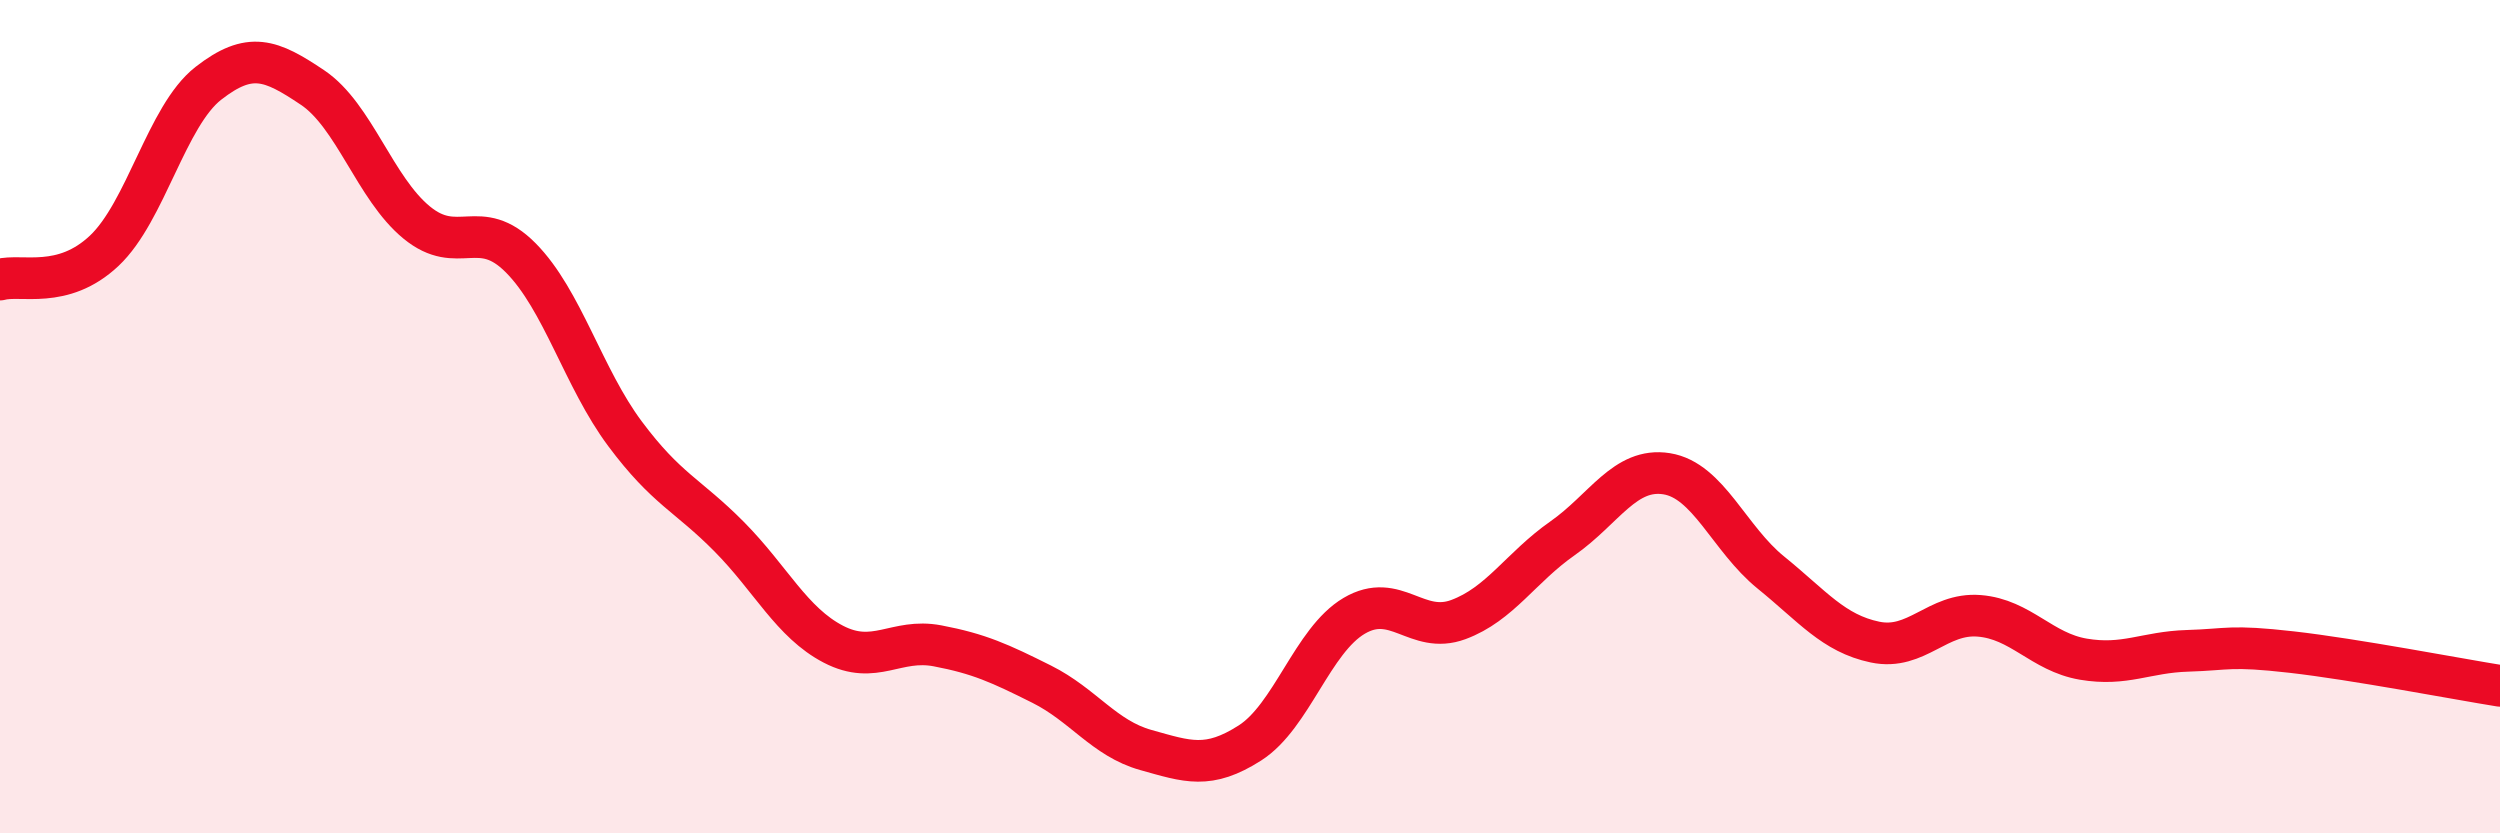
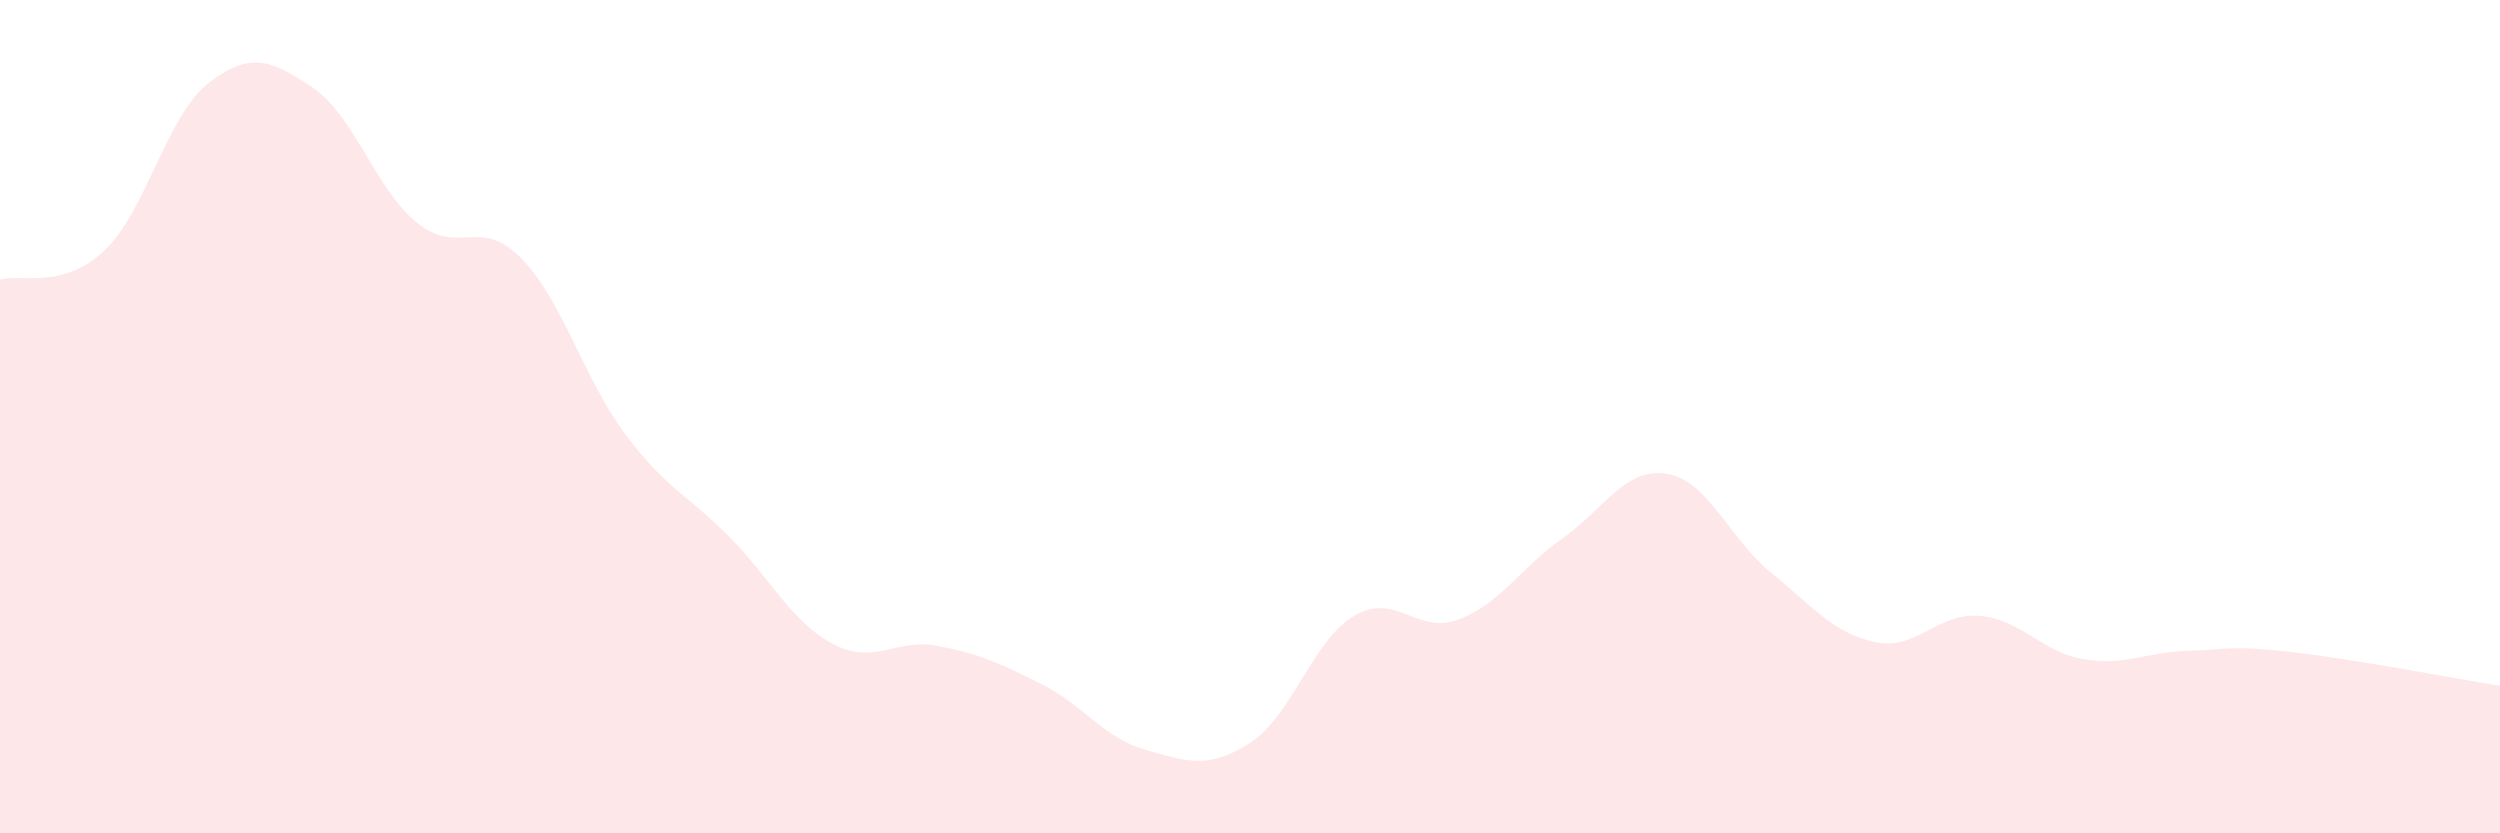
<svg xmlns="http://www.w3.org/2000/svg" width="60" height="20" viewBox="0 0 60 20">
  <path d="M 0,6.71 C 0.5,6.57 1.5,6.96 2.5,6.02 C 3.5,5.08 4,2.78 5,2 C 6,1.22 6.5,1.43 7.5,2.1 C 8.5,2.77 9,4.52 10,5.34 C 11,6.16 11.5,5.18 12.5,6.19 C 13.5,7.2 14,9.07 15,10.41 C 16,11.75 16.5,11.87 17.5,12.88 C 18.5,13.89 19,14.94 20,15.46 C 21,15.98 21.5,15.31 22.5,15.5 C 23.5,15.69 24,15.92 25,16.42 C 26,16.92 26.5,17.72 27.5,18 C 28.5,18.28 29,18.47 30,17.83 C 31,17.19 31.5,15.37 32.5,14.78 C 33.5,14.19 34,15.24 35,14.87 C 36,14.5 36.5,13.62 37.5,12.92 C 38.5,12.22 39,11.21 40,11.37 C 41,11.53 41.5,12.93 42.5,13.74 C 43.5,14.55 44,15.2 45,15.41 C 46,15.62 46.5,14.7 47.5,14.78 C 48.5,14.86 49,15.65 50,15.82 C 51,15.99 51.5,15.65 52.5,15.62 C 53.5,15.59 53.5,15.48 55,15.65 C 56.5,15.82 59,16.3 60,16.46L60 20L0 20Z" fill="#EB0A25" opacity="0.1" stroke-linecap="round" stroke-linejoin="round" />
-   <path d="M 0,6.71 C 0.5,6.57 1.5,6.96 2.5,6.02 C 3.5,5.08 4,2.78 5,2 C 6,1.22 6.5,1.43 7.5,2.1 C 8.5,2.77 9,4.52 10,5.34 C 11,6.16 11.5,5.18 12.5,6.19 C 13.5,7.2 14,9.07 15,10.41 C 16,11.75 16.5,11.87 17.5,12.88 C 18.5,13.89 19,14.94 20,15.46 C 21,15.98 21.5,15.31 22.5,15.5 C 23.5,15.69 24,15.92 25,16.42 C 26,16.92 26.5,17.72 27.5,18 C 28.5,18.28 29,18.47 30,17.83 C 31,17.19 31.5,15.37 32.5,14.78 C 33.5,14.19 34,15.24 35,14.87 C 36,14.5 36.5,13.62 37.5,12.92 C 38.5,12.22 39,11.21 40,11.37 C 41,11.53 41.5,12.93 42.5,13.74 C 43.5,14.55 44,15.2 45,15.41 C 46,15.62 46.5,14.7 47.5,14.78 C 48.5,14.86 49,15.65 50,15.82 C 51,15.99 51.5,15.65 52.5,15.62 C 53.5,15.59 53.5,15.48 55,15.65 C 56.5,15.82 59,16.3 60,16.46" stroke="#EB0A25" stroke-width="1" fill="none" stroke-linecap="round" stroke-linejoin="round" />
</svg>